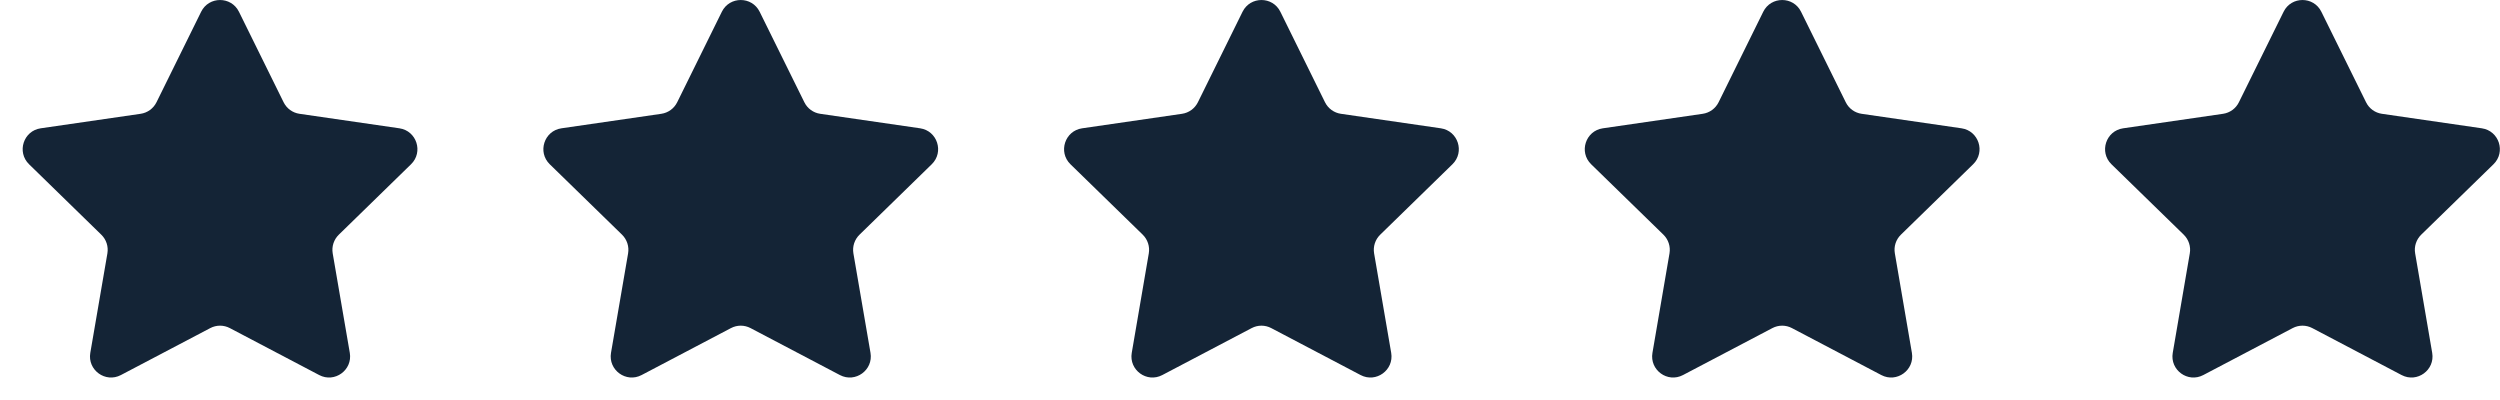
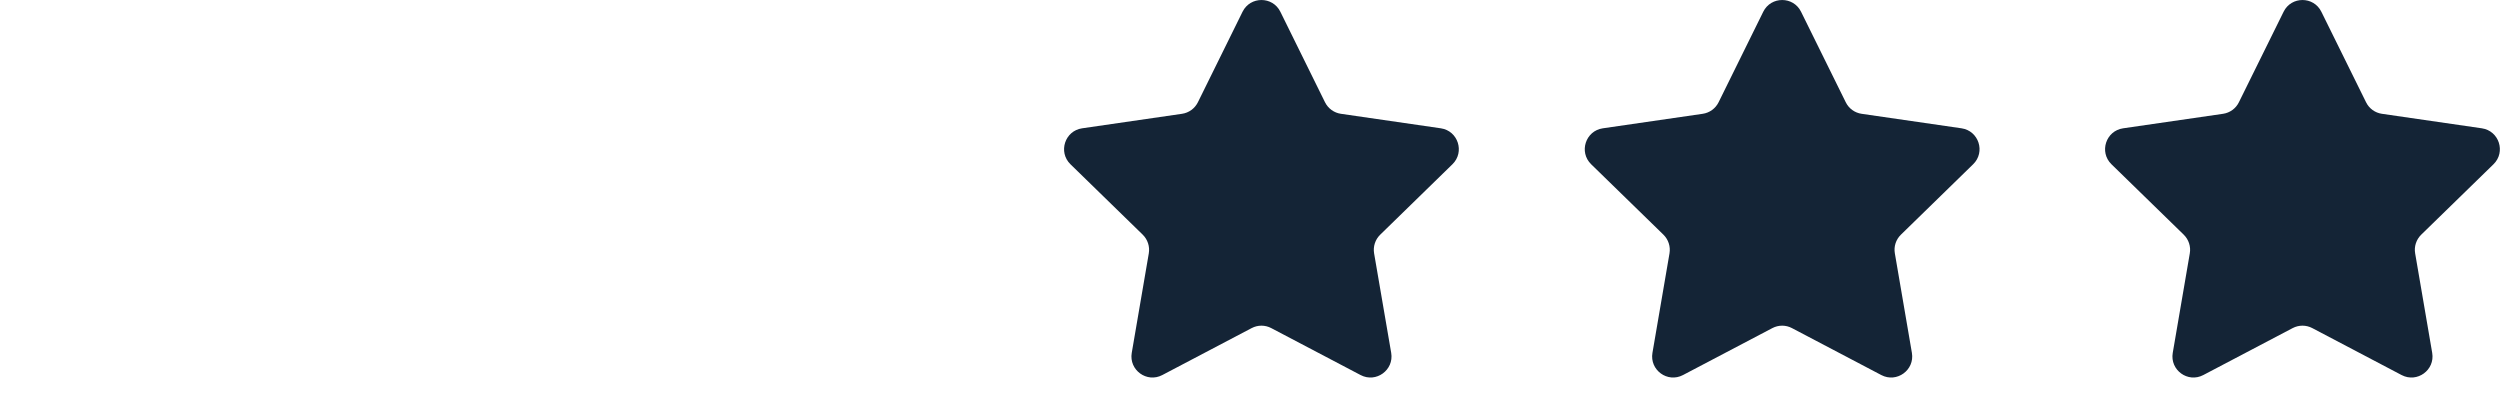
<svg xmlns="http://www.w3.org/2000/svg" fill="none" viewBox="0 0 50 8" height="8" width="50">
-   <path fill="#142436" d="M4.597 6.562C4.474 6.497 4.328 6.497 4.205 6.562L2.418 7.501C2.109 7.664 1.747 7.401 1.806 7.057L2.148 5.067C2.171 4.931 2.126 4.791 2.026 4.694L0.581 3.285C0.331 3.041 0.469 2.616 0.814 2.566L2.812 2.276C2.95 2.256 3.068 2.17 3.13 2.045L4.023 0.235C4.178 -0.078 4.624 -0.078 4.779 0.235L5.672 2.045C5.734 2.17 5.852 2.256 5.99 2.276L7.988 2.566C8.333 2.616 8.471 3.041 8.221 3.285L6.776 4.694C6.676 4.791 6.631 4.931 6.654 5.067L6.996 7.057C7.055 7.401 6.693 7.664 6.384 7.501L4.597 6.562Z" />
-   <path fill="#142436" d="M15.011 6.562C14.888 6.497 14.742 6.497 14.619 6.562L12.832 7.501C12.523 7.664 12.162 7.401 12.22 7.057L12.562 5.067C12.585 4.931 12.54 4.791 12.441 4.694L10.995 3.285C10.745 3.041 10.883 2.616 11.229 2.566L13.226 2.276C13.364 2.256 13.482 2.17 13.544 2.045L14.437 0.235C14.592 -0.078 15.038 -0.078 15.193 0.235L16.087 2.045C16.148 2.17 16.267 2.256 16.404 2.276L18.402 2.566C18.747 2.616 18.885 3.041 18.635 3.285L17.19 4.694C17.09 4.791 17.045 4.931 17.068 5.067L17.41 7.057C17.469 7.401 17.107 7.664 16.798 7.501L15.011 6.562Z" />
  <path fill="#142436" d="M25.425 6.562C25.302 6.497 25.156 6.497 25.033 6.562L23.246 7.501C22.937 7.664 22.576 7.401 22.635 7.057L22.976 5.067C22.999 4.931 22.954 4.791 22.855 4.694L21.409 3.285C21.159 3.041 21.297 2.616 21.643 2.566L23.64 2.276C23.778 2.256 23.896 2.17 23.958 2.045L24.851 0.235C25.006 -0.078 25.453 -0.078 25.607 0.235L26.5 2.045C26.562 2.17 26.681 2.256 26.818 2.276L28.816 2.566C29.161 2.616 29.299 3.041 29.049 3.285L27.604 4.694C27.504 4.791 27.459 4.931 27.482 5.067L27.824 7.057C27.883 7.401 27.521 7.664 27.212 7.501L25.425 6.562Z" />
  <path fill="#142436" d="M35.839 6.562C35.717 6.497 35.57 6.497 35.447 6.562L33.66 7.501C33.351 7.664 32.99 7.401 33.049 7.057L33.39 5.067C33.413 4.931 33.368 4.791 33.269 4.694L31.823 3.285C31.573 3.041 31.711 2.616 32.057 2.566L34.054 2.276C34.192 2.256 34.31 2.17 34.372 2.045L35.265 0.235C35.42 -0.078 35.867 -0.078 36.021 0.235L36.915 2.045C36.976 2.17 37.095 2.256 37.232 2.276L39.23 2.566C39.575 2.616 39.714 3.041 39.463 3.285L38.018 4.694C37.918 4.791 37.873 4.931 37.897 5.067L38.238 7.057C38.297 7.401 37.935 7.664 37.626 7.501L35.839 6.562Z" />
  <path fill="#142436" d="M46.246 6.562C46.123 6.497 45.976 6.497 45.853 6.562L44.066 7.501C43.757 7.664 43.396 7.401 43.455 7.057L43.796 5.067C43.82 4.931 43.774 4.791 43.675 4.694L42.229 3.285C41.979 3.041 42.117 2.616 42.463 2.566L44.461 2.276C44.598 2.256 44.717 2.17 44.778 2.045L45.672 0.235C45.826 -0.078 46.273 -0.078 46.427 0.235L47.321 2.045C47.382 2.17 47.501 2.256 47.638 2.276L49.636 2.566C49.982 2.616 50.12 3.041 49.87 3.285L48.424 4.694C48.325 4.791 48.279 4.931 48.303 5.067L48.644 7.057C48.703 7.401 48.342 7.664 48.032 7.501L46.246 6.562Z" />
</svg>